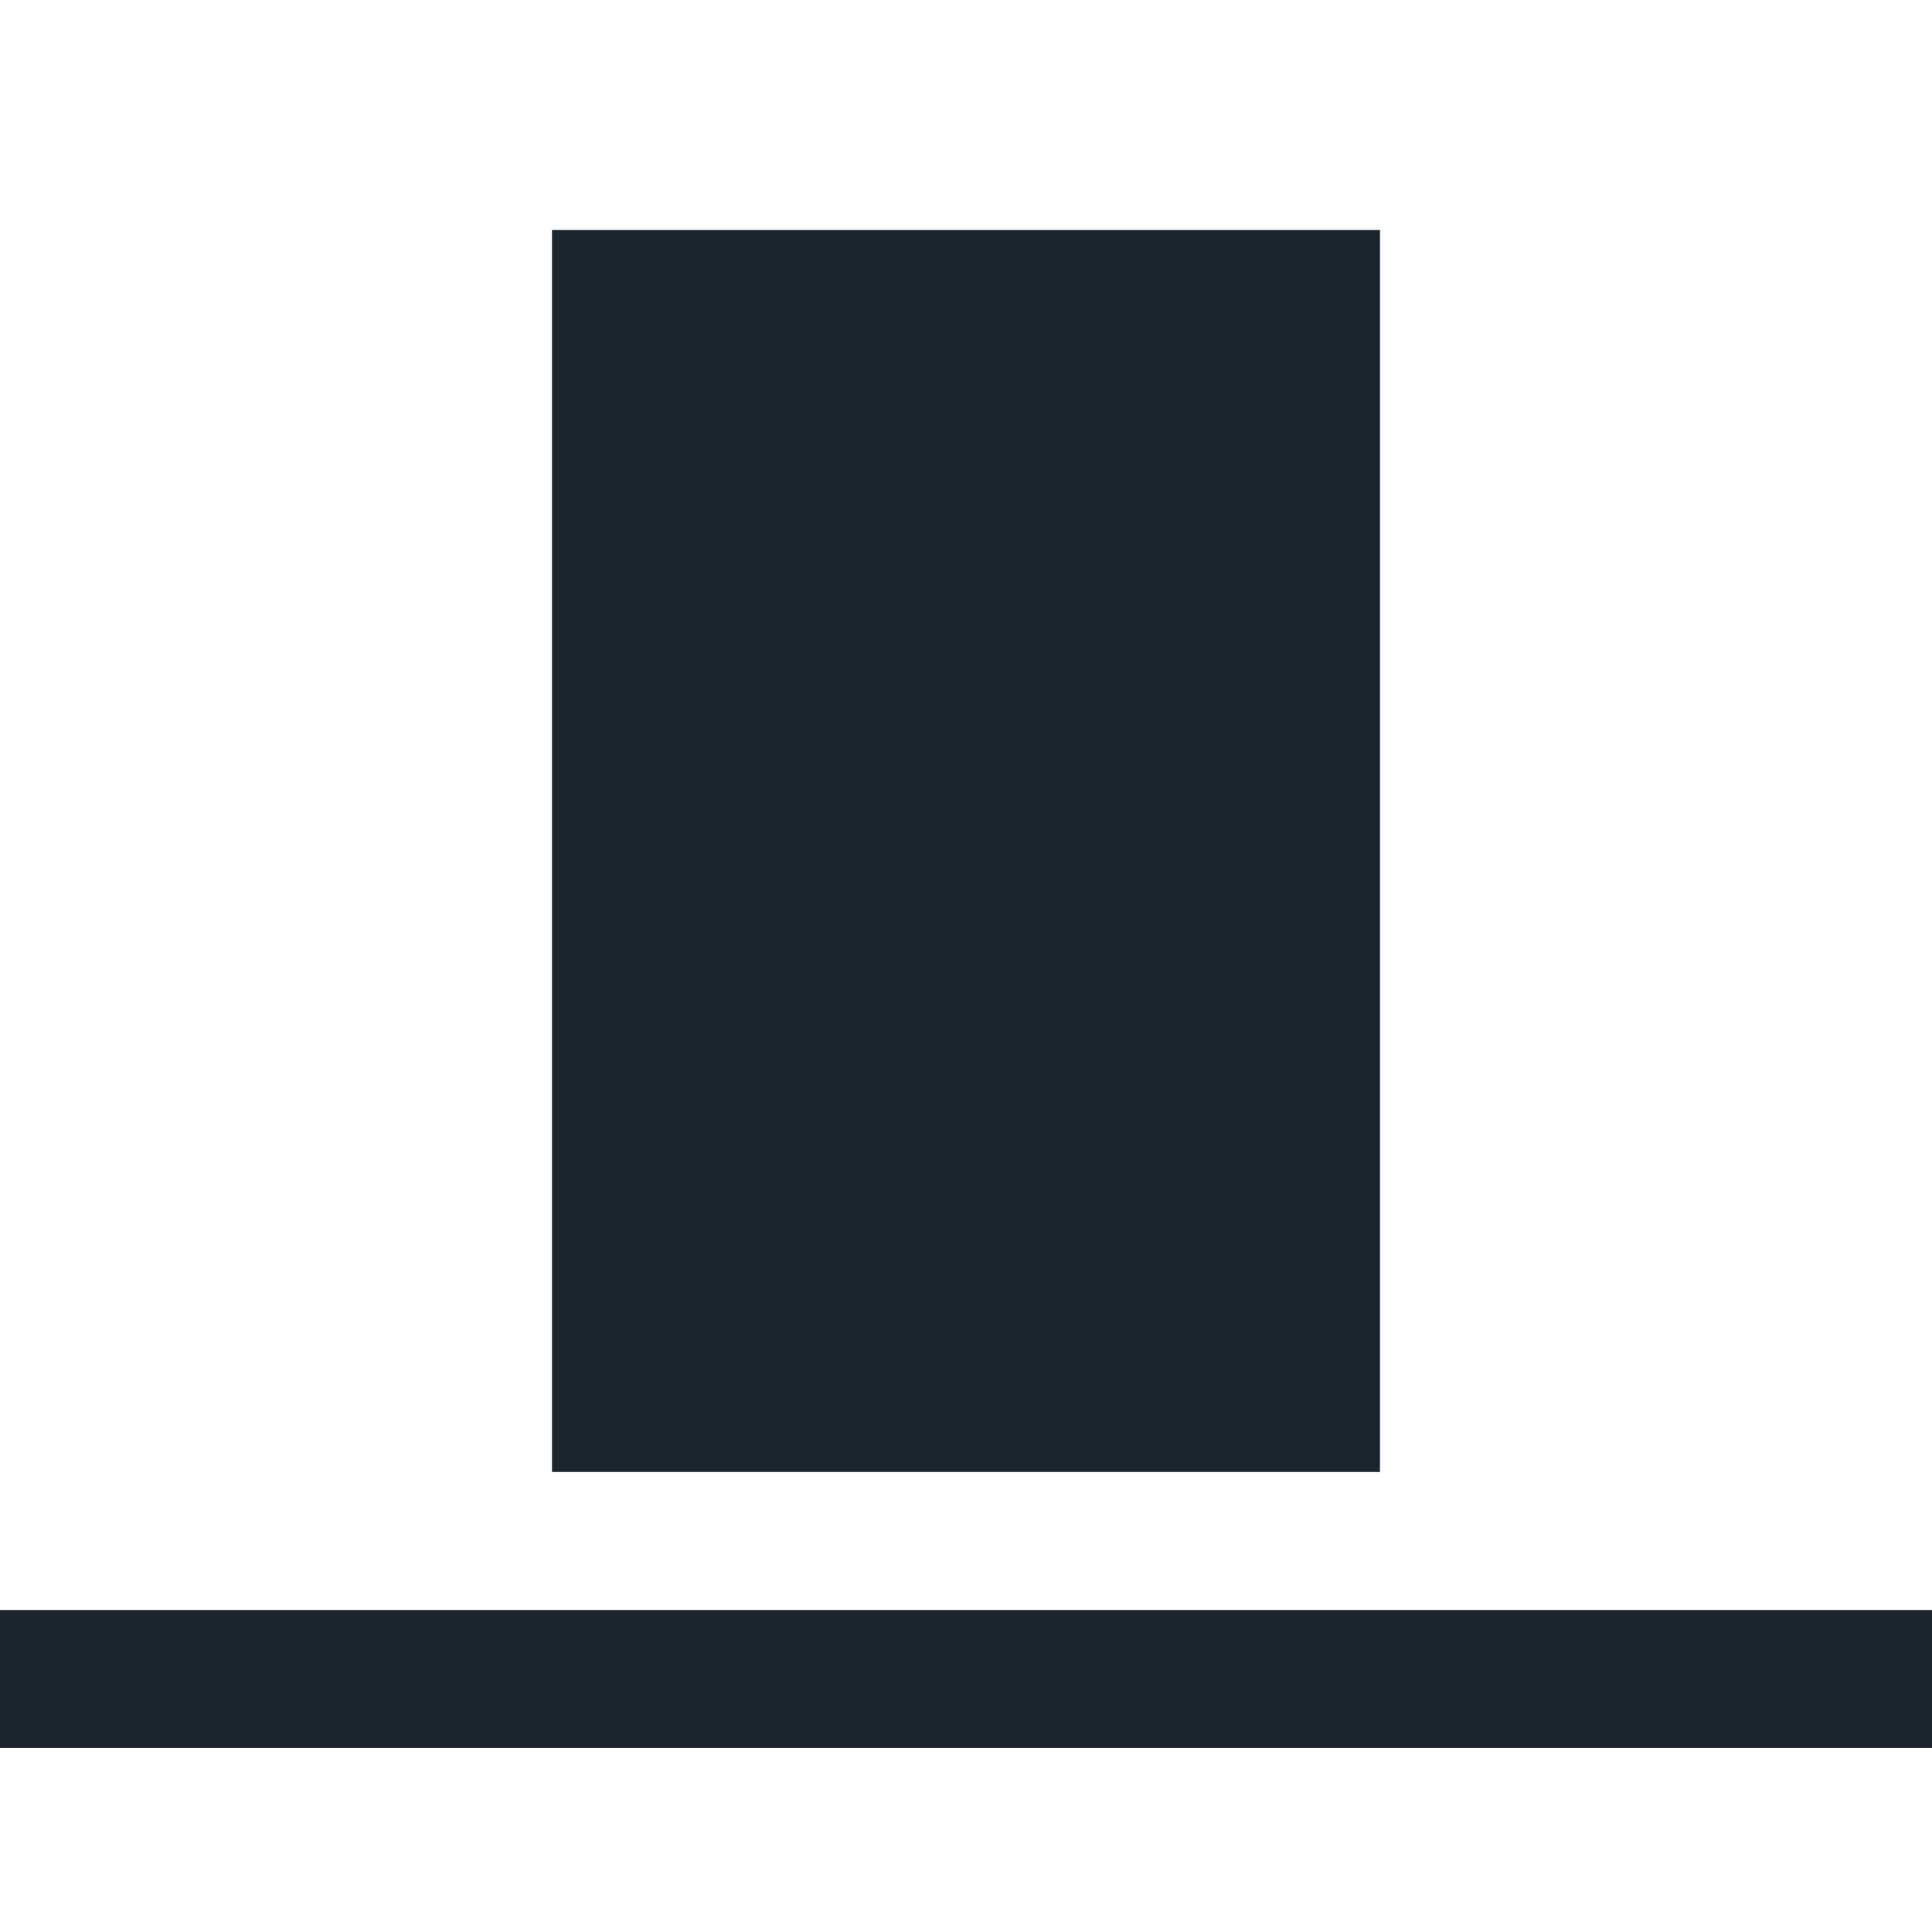
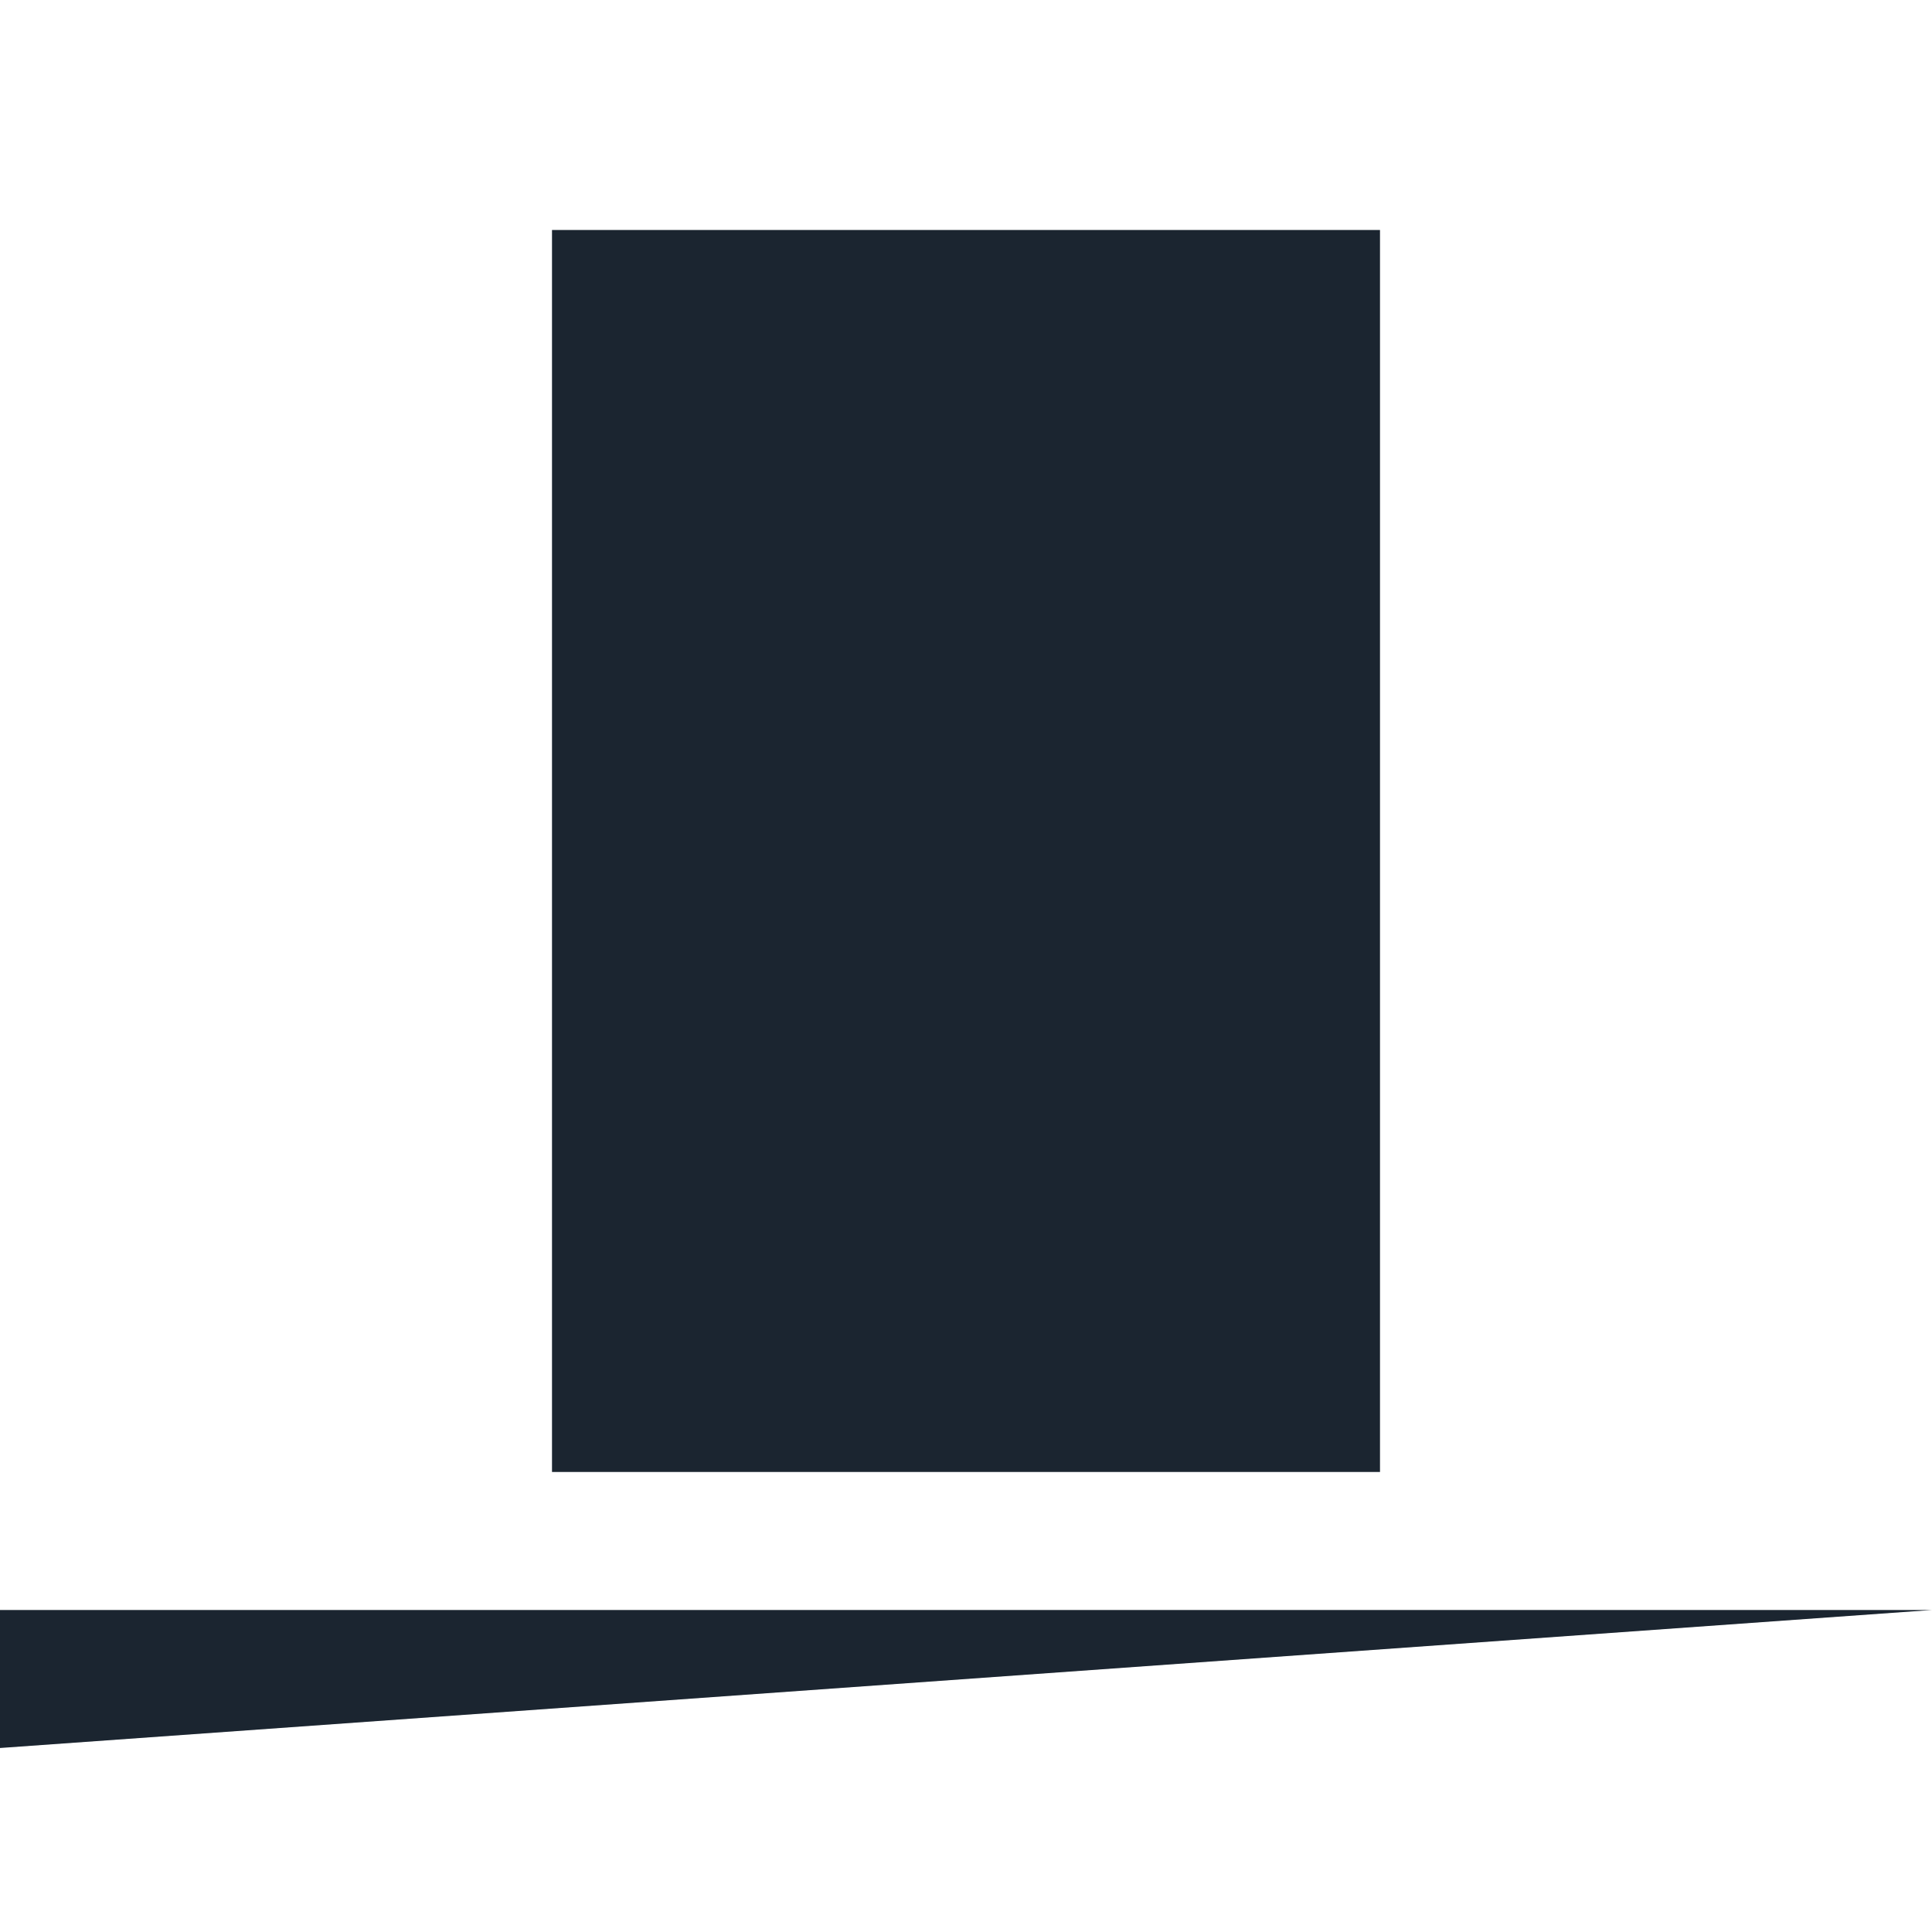
<svg xmlns="http://www.w3.org/2000/svg" width="21px" height="21px" viewBox="0 0 21 21" version="1.1">
  <title>align-bottom</title>
  <desc>Created with Sketch.</desc>
  <g id="align-bottom" stroke="none" stroke-width="1" fill="none" fill-rule="evenodd">
    <g id="Icons/AlignBottom" transform="translate(0, 2)" fill="#1B2530">
      <g id="AlignBottom">
-         <path d="M21,15.5 L21,17 L0,17 L0,15.5 L21,15.5 Z M15,0.5 L15,14 L6,14 L6,0.5 L15,0.5 Z" id="Combined-Shape" />
+         <path d="M21,15.5 L0,17 L0,15.5 L21,15.5 Z M15,0.5 L15,14 L6,14 L6,0.5 L15,0.5 Z" id="Combined-Shape" />
      </g>
    </g>
  </g>
</svg>